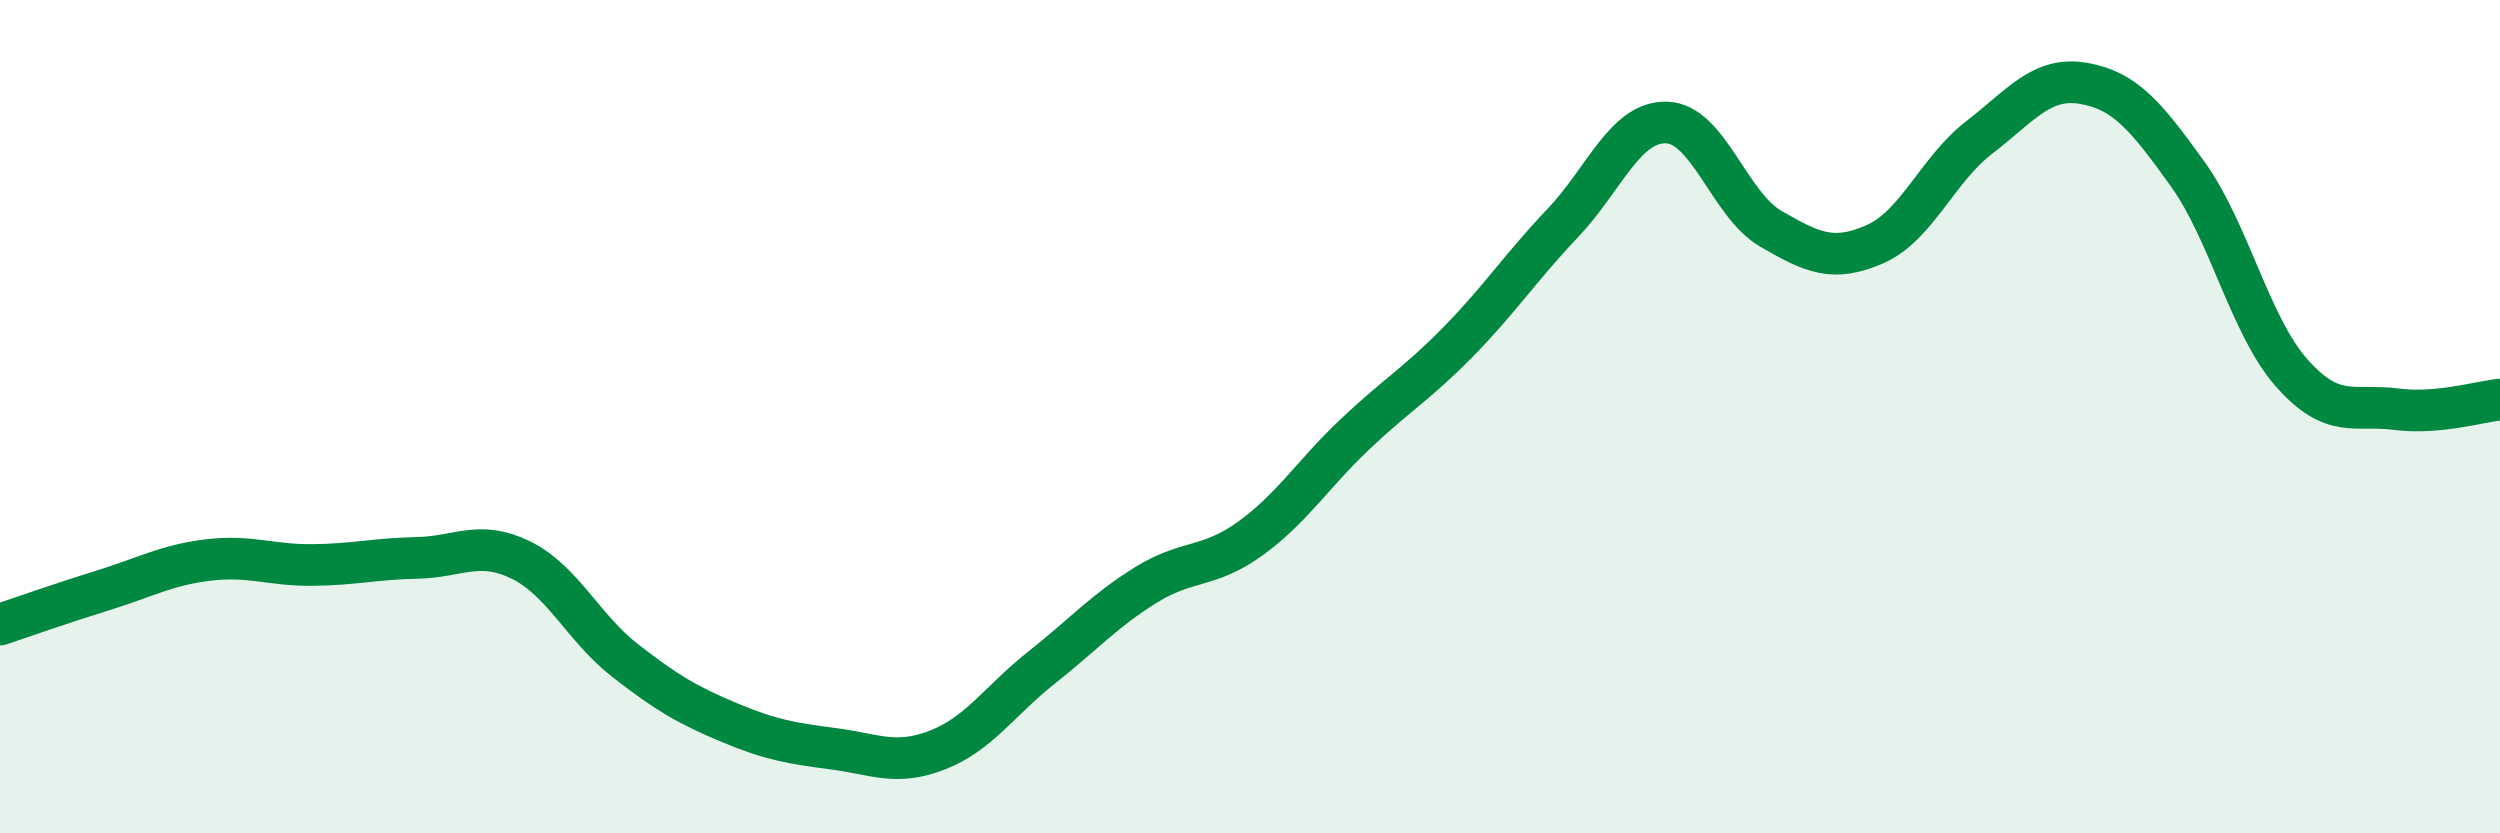
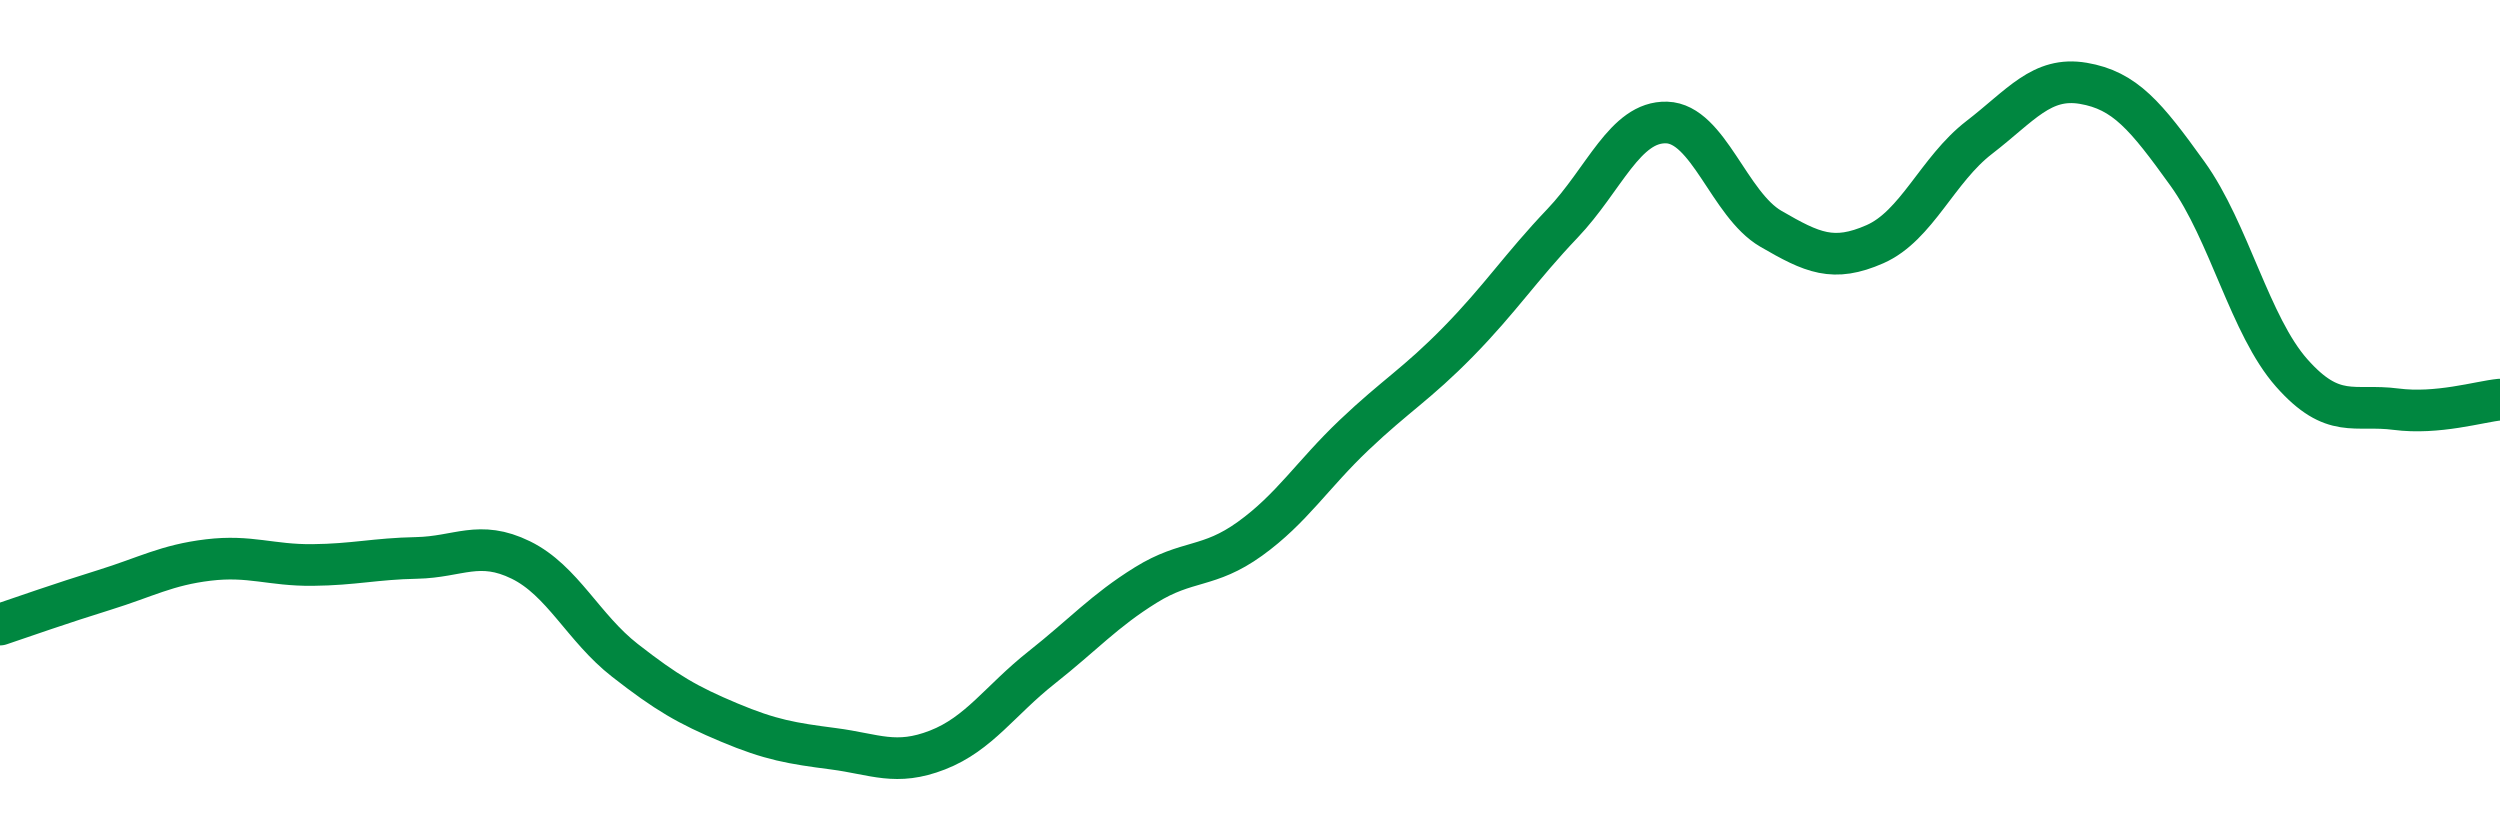
<svg xmlns="http://www.w3.org/2000/svg" width="60" height="20" viewBox="0 0 60 20">
-   <path d="M 0,14.99 C 0.5,14.82 1.5,14.47 2.5,14.16 C 3.5,13.85 4,13.56 5,13.44 C 6,13.32 6.5,13.57 7.5,13.56 C 8.5,13.55 9,13.41 10,13.39 C 11,13.37 11.5,12.95 12.5,13.44 C 13.5,13.93 14,15.07 15,15.85 C 16,16.63 16.5,16.92 17.5,17.34 C 18.5,17.76 19,17.84 20,17.97 C 21,18.1 21.5,18.39 22.5,18 C 23.5,17.61 24,16.81 25,16.02 C 26,15.23 26.5,14.66 27.5,14.04 C 28.5,13.42 29,13.65 30,12.93 C 31,12.21 31.5,11.39 32.5,10.44 C 33.5,9.49 34,9.22 35,8.2 C 36,7.18 36.5,6.41 37.5,5.36 C 38.5,4.31 39,2.91 40,2.94 C 41,2.97 41.5,4.91 42.5,5.49 C 43.5,6.07 44,6.3 45,5.86 C 46,5.42 46.5,4.07 47.5,3.3 C 48.5,2.53 49,1.83 50,2 C 51,2.17 51.5,2.78 52.5,4.17 C 53.5,5.56 54,7.82 55,8.95 C 56,10.08 56.5,9.69 57.5,9.82 C 58.5,9.95 59.5,9.64 60,9.59L60 20L0 20Z" fill="#008740" opacity="0.1" stroke-linecap="round" stroke-linejoin="round" />
  <path d="M 0,14.99 C 0.5,14.82 1.5,14.47 2.5,14.16 C 3.5,13.85 4,13.56 5,13.44 C 6,13.32 6.5,13.57 7.5,13.56 C 8.5,13.55 9,13.41 10,13.39 C 11,13.37 11.5,12.95 12.5,13.44 C 13.5,13.93 14,15.07 15,15.85 C 16,16.63 16.5,16.92 17.5,17.34 C 18.5,17.76 19,17.84 20,17.97 C 21,18.1 21.5,18.39 22.5,18 C 23.5,17.61 24,16.81 25,16.02 C 26,15.23 26.5,14.66 27.5,14.04 C 28.5,13.42 29,13.65 30,12.93 C 31,12.21 31.5,11.39 32.5,10.44 C 33.5,9.49 34,9.22 35,8.2 C 36,7.18 36.5,6.41 37.5,5.36 C 38.5,4.31 39,2.91 40,2.94 C 41,2.97 41.5,4.91 42.5,5.49 C 43.5,6.07 44,6.3 45,5.86 C 46,5.42 46.5,4.07 47.5,3.3 C 48.5,2.53 49,1.83 50,2 C 51,2.17 51.5,2.78 52.5,4.17 C 53.5,5.56 54,7.82 55,8.95 C 56,10.08 56.5,9.69 57.5,9.82 C 58.5,9.95 59.5,9.64 60,9.59" stroke="#008740" stroke-width="1" fill="none" stroke-linecap="round" stroke-linejoin="round" />
</svg>